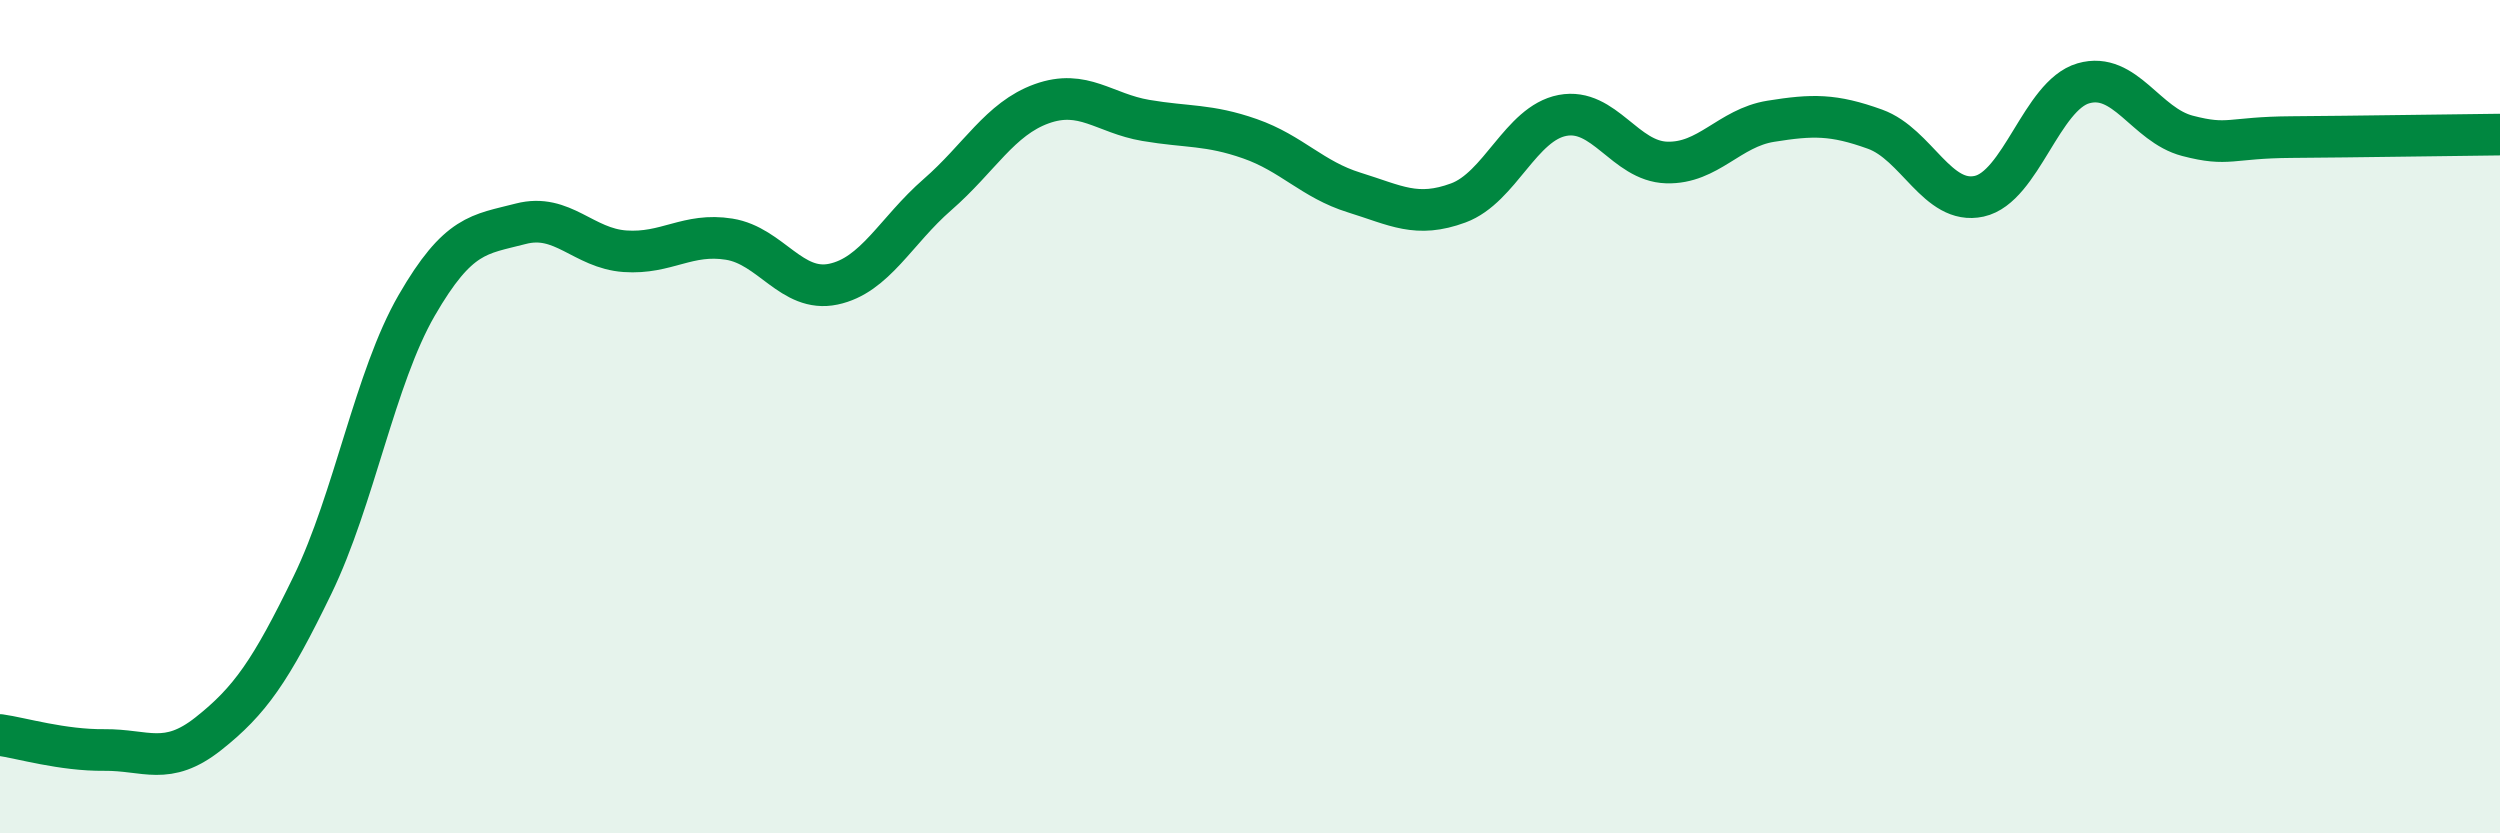
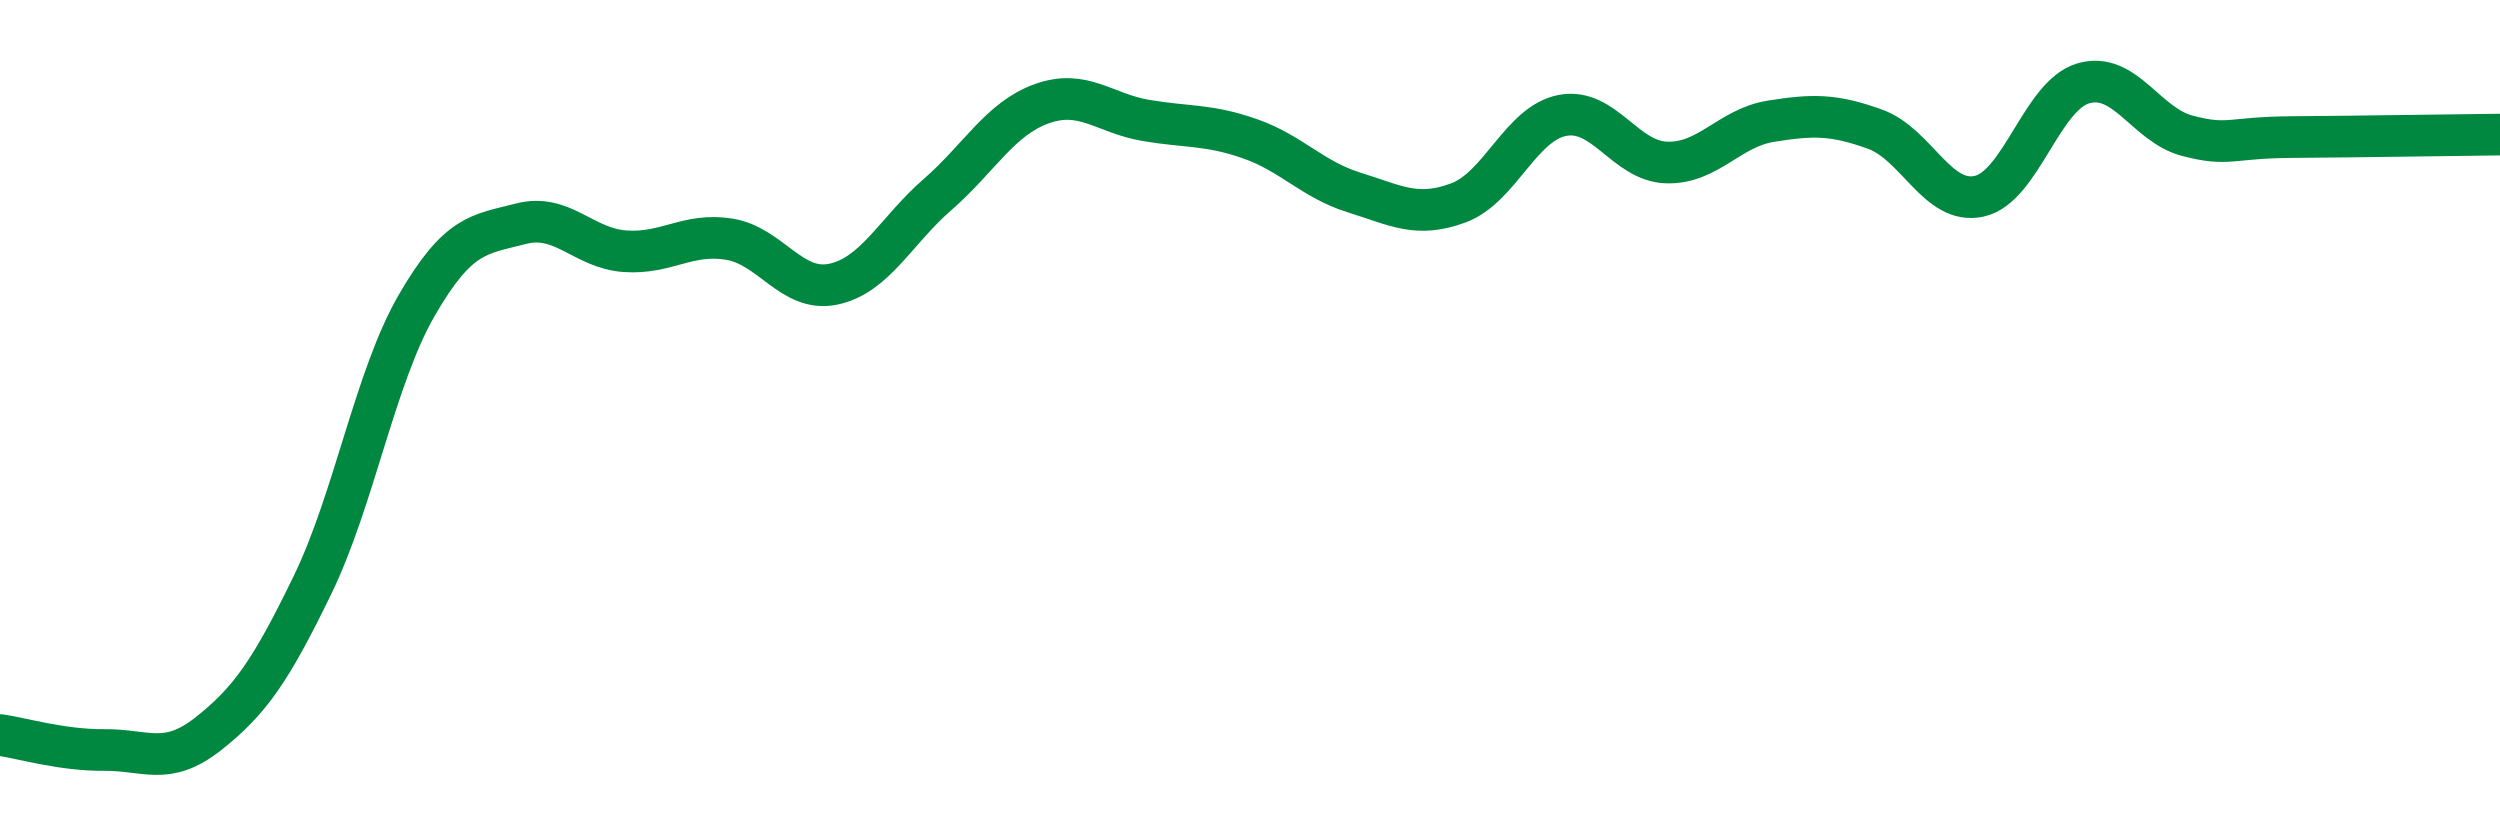
<svg xmlns="http://www.w3.org/2000/svg" width="60" height="20" viewBox="0 0 60 20">
-   <path d="M 0,17.64 C 0.5,17.71 1.5,18.01 2.5,18 C 3.5,17.99 4,18.4 5,17.61 C 6,16.82 6.5,16.1 7.5,14.04 C 8.5,11.98 9,9.06 10,7.33 C 11,5.6 11.5,5.63 12.5,5.37 C 13.5,5.11 14,5.96 15,6.03 C 16,6.1 16.5,5.58 17.5,5.74 C 18.5,5.9 19,7.03 20,6.82 C 21,6.61 21.5,5.54 22.5,4.67 C 23.5,3.8 24,2.85 25,2.49 C 26,2.13 26.5,2.72 27.5,2.89 C 28.5,3.06 29,2.98 30,3.33 C 31,3.68 31.5,4.31 32.5,4.62 C 33.5,4.93 34,5.24 35,4.87 C 36,4.5 36.5,2.96 37.5,2.77 C 38.5,2.58 39,3.87 40,3.9 C 41,3.93 41.5,3.07 42.5,2.91 C 43.5,2.75 44,2.74 45,3.1 C 46,3.46 46.5,4.93 47.5,4.71 C 48.5,4.49 49,2.29 50,2 C 51,1.71 51.5,3 52.5,3.26 C 53.5,3.52 53.5,3.3 55,3.29 C 56.5,3.28 59,3.24 60,3.23L60 20L0 20Z" fill="#008740" opacity="0.1" stroke-linecap="round" stroke-linejoin="round" />
  <path d="M 0,17.64 C 0.5,17.71 1.5,18.01 2.5,18 C 3.5,17.99 4,18.4 5,17.61 C 6,16.82 6.5,16.1 7.5,14.04 C 8.5,11.98 9,9.06 10,7.33 C 11,5.6 11.5,5.63 12.5,5.37 C 13.5,5.11 14,5.96 15,6.03 C 16,6.1 16.5,5.58 17.5,5.74 C 18.5,5.9 19,7.03 20,6.82 C 21,6.61 21.5,5.54 22.5,4.67 C 23.5,3.8 24,2.85 25,2.49 C 26,2.13 26.5,2.72 27.5,2.89 C 28.5,3.06 29,2.98 30,3.33 C 31,3.68 31.5,4.31 32.5,4.62 C 33.5,4.93 34,5.24 35,4.87 C 36,4.5 36.5,2.96 37.5,2.77 C 38.5,2.58 39,3.87 40,3.9 C 41,3.93 41.5,3.07 42.5,2.91 C 43.5,2.75 44,2.74 45,3.1 C 46,3.46 46.5,4.93 47.5,4.71 C 48.5,4.49 49,2.29 50,2 C 51,1.71 51.5,3 52.5,3.26 C 53.5,3.52 53.5,3.3 55,3.29 C 56.5,3.28 59,3.24 60,3.23" stroke="#008740" stroke-width="1" fill="none" stroke-linecap="round" stroke-linejoin="round" />
</svg>